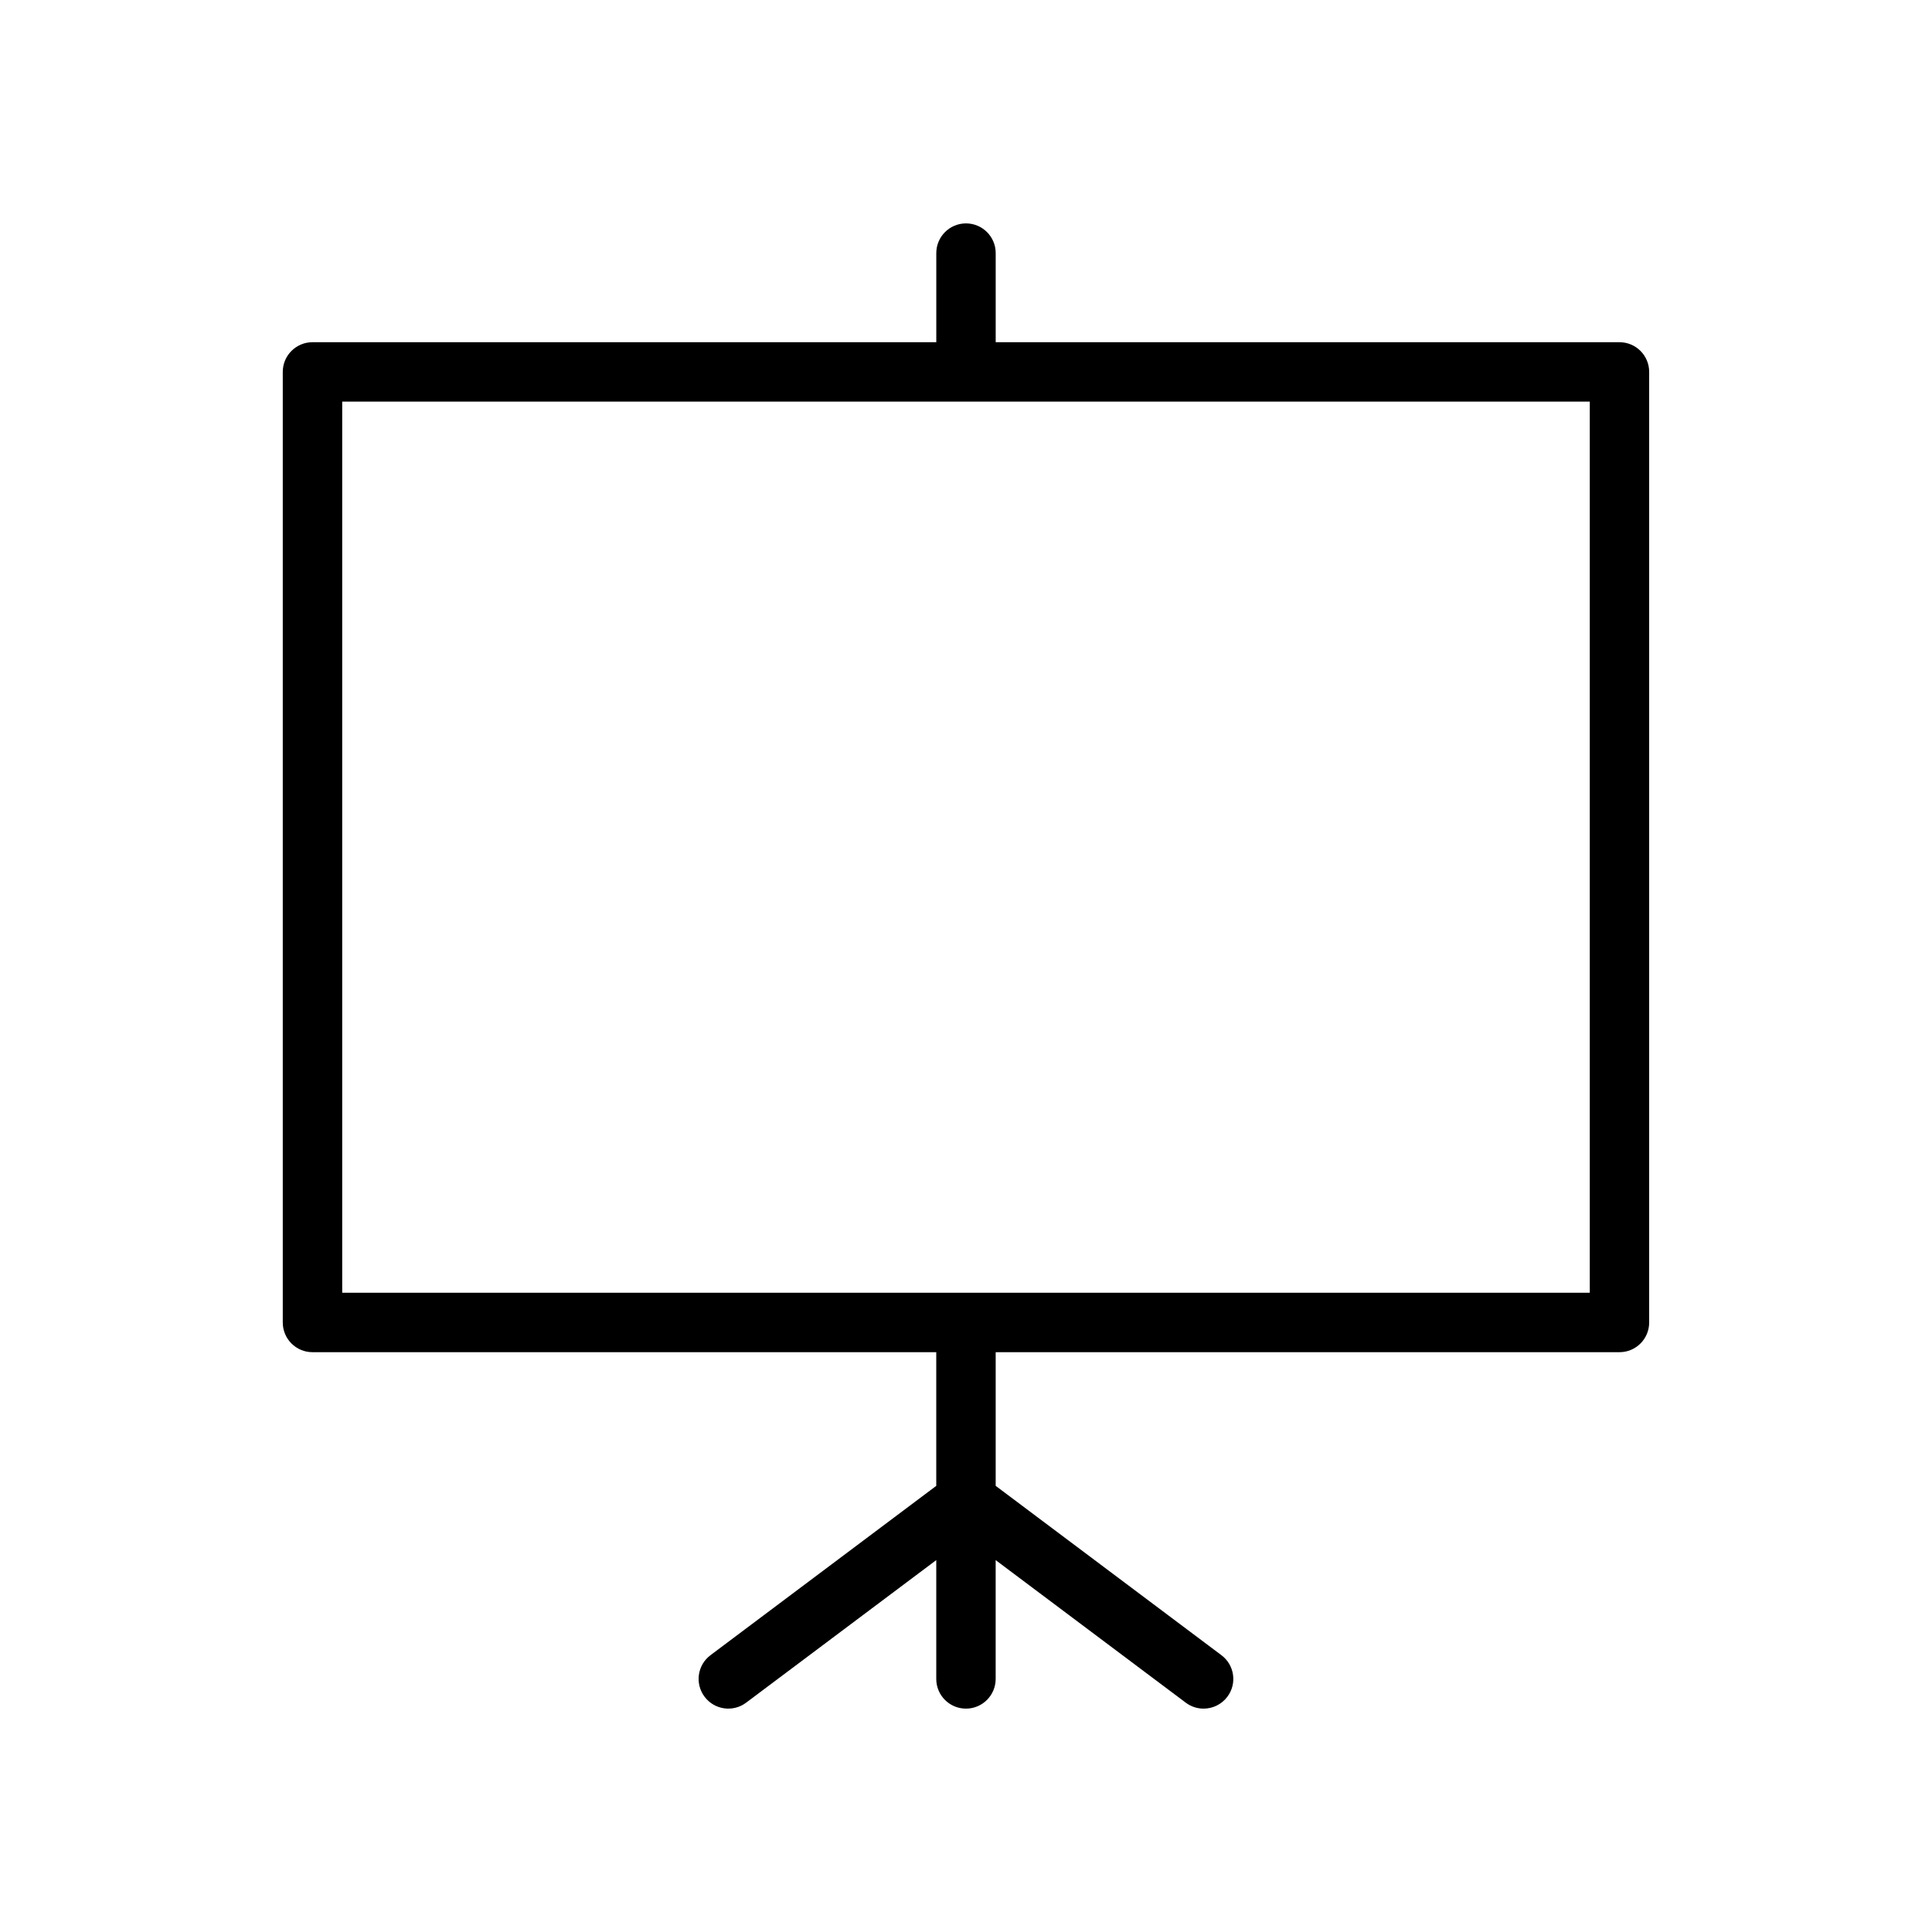
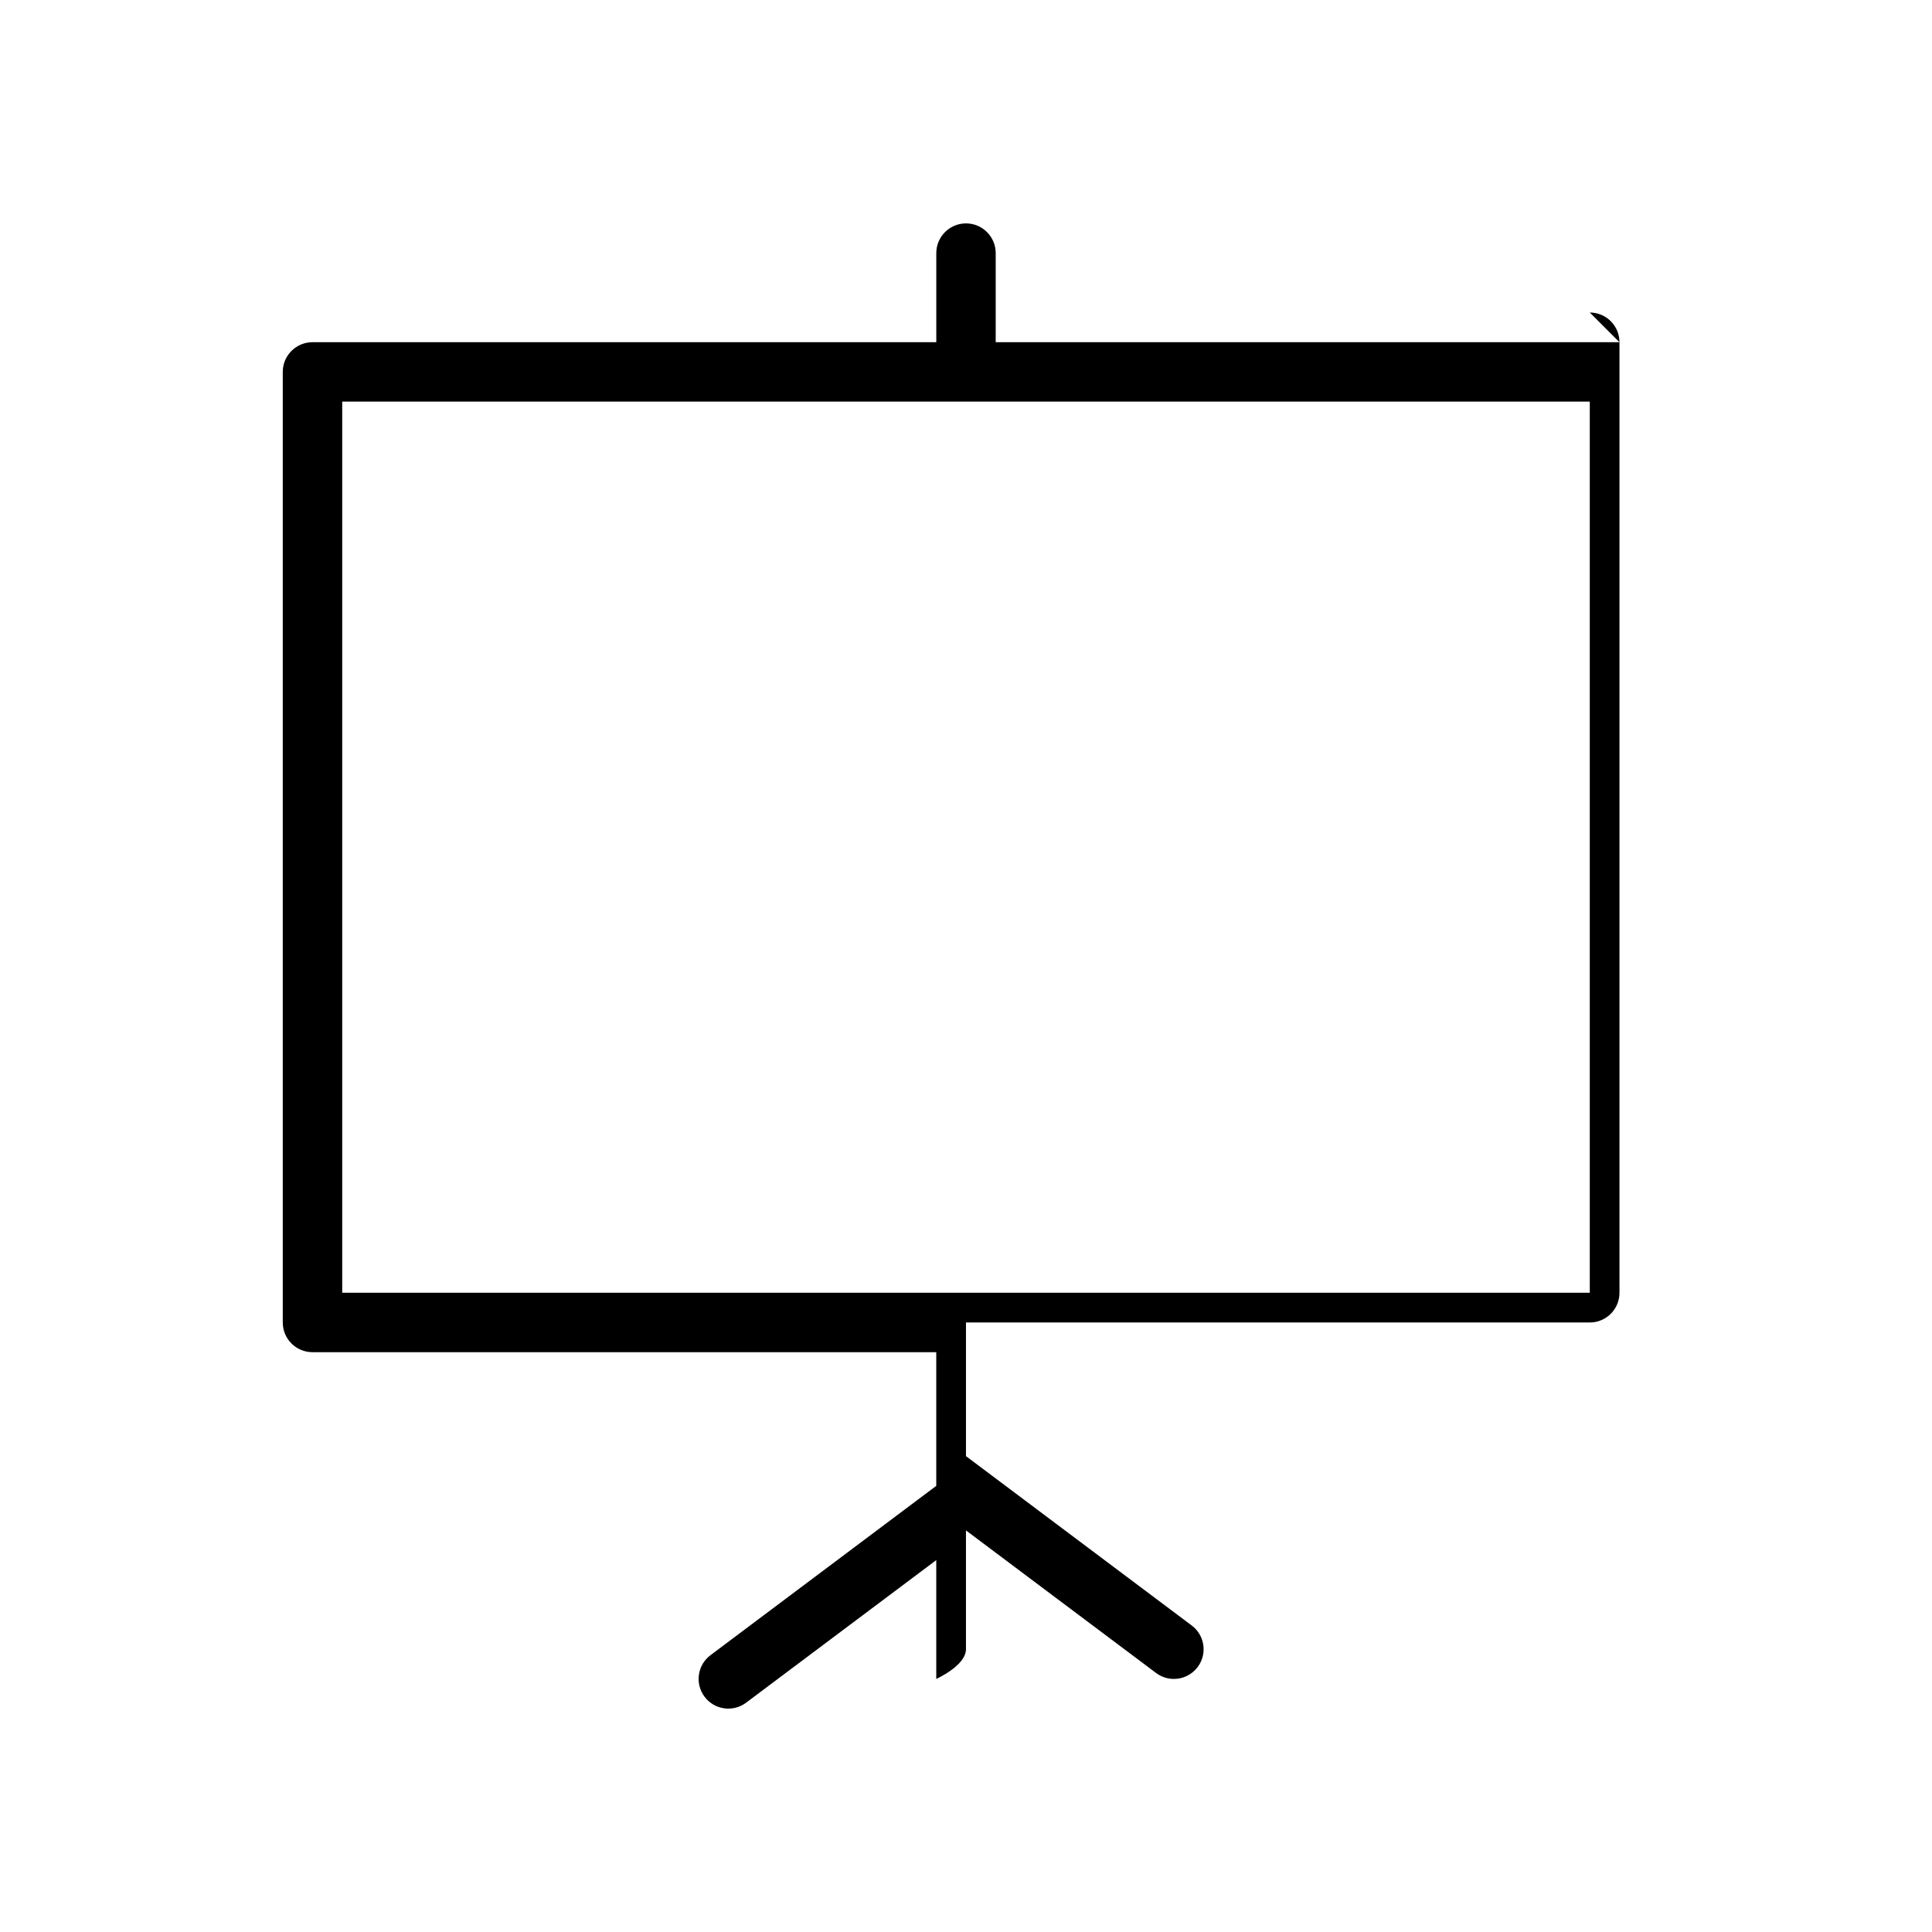
<svg xmlns="http://www.w3.org/2000/svg" fill="#000000" width="800px" height="800px" version="1.1" viewBox="144 144 512 512">
-   <path d="m573.18 234.69h-165.31v-23.617c0-4.344-3.527-7.871-7.871-7.871s-7.871 3.527-7.871 7.871v23.617h-165.32c-4.344 0-7.871 3.527-7.871 7.871v251.91c0 4.352 3.527 7.871 7.871 7.871h165.31v35.426l-59.828 44.871c-3.481 2.606-4.18 7.543-1.574 11.012 2.613 3.481 7.543 4.188 11.02 1.574l50.383-37.781v31.488c0 4.352 3.527 7.871 7.871 7.871s7.871-3.519 7.871-7.871v-31.488l50.383 37.785c1.418 1.062 3.07 1.574 4.715 1.574 2.402 0 4.754-1.086 6.305-3.148 2.613-3.473 1.906-8.406-1.574-11.012l-59.824-44.879v-35.422h165.31c4.352 0 7.871-3.519 7.871-7.871v-251.91c0-4.348-3.519-7.871-7.871-7.871zm-7.871 251.9h-330.62v-236.16h330.62z" />
+   <path d="m573.18 234.69h-165.31v-23.617c0-4.344-3.527-7.871-7.871-7.871s-7.871 3.527-7.871 7.871v23.617h-165.32c-4.344 0-7.871 3.527-7.871 7.871v251.91c0 4.352 3.527 7.871 7.871 7.871h165.31v35.426l-59.828 44.871c-3.481 2.606-4.18 7.543-1.574 11.012 2.613 3.481 7.543 4.188 11.02 1.574l50.383-37.781v31.488s7.871-3.519 7.871-7.871v-31.488l50.383 37.785c1.418 1.062 3.07 1.574 4.715 1.574 2.402 0 4.754-1.086 6.305-3.148 2.613-3.473 1.906-8.406-1.574-11.012l-59.824-44.879v-35.422h165.31c4.352 0 7.871-3.519 7.871-7.871v-251.91c0-4.348-3.519-7.871-7.871-7.871zm-7.871 251.9h-330.62v-236.16h330.62z" />
</svg>